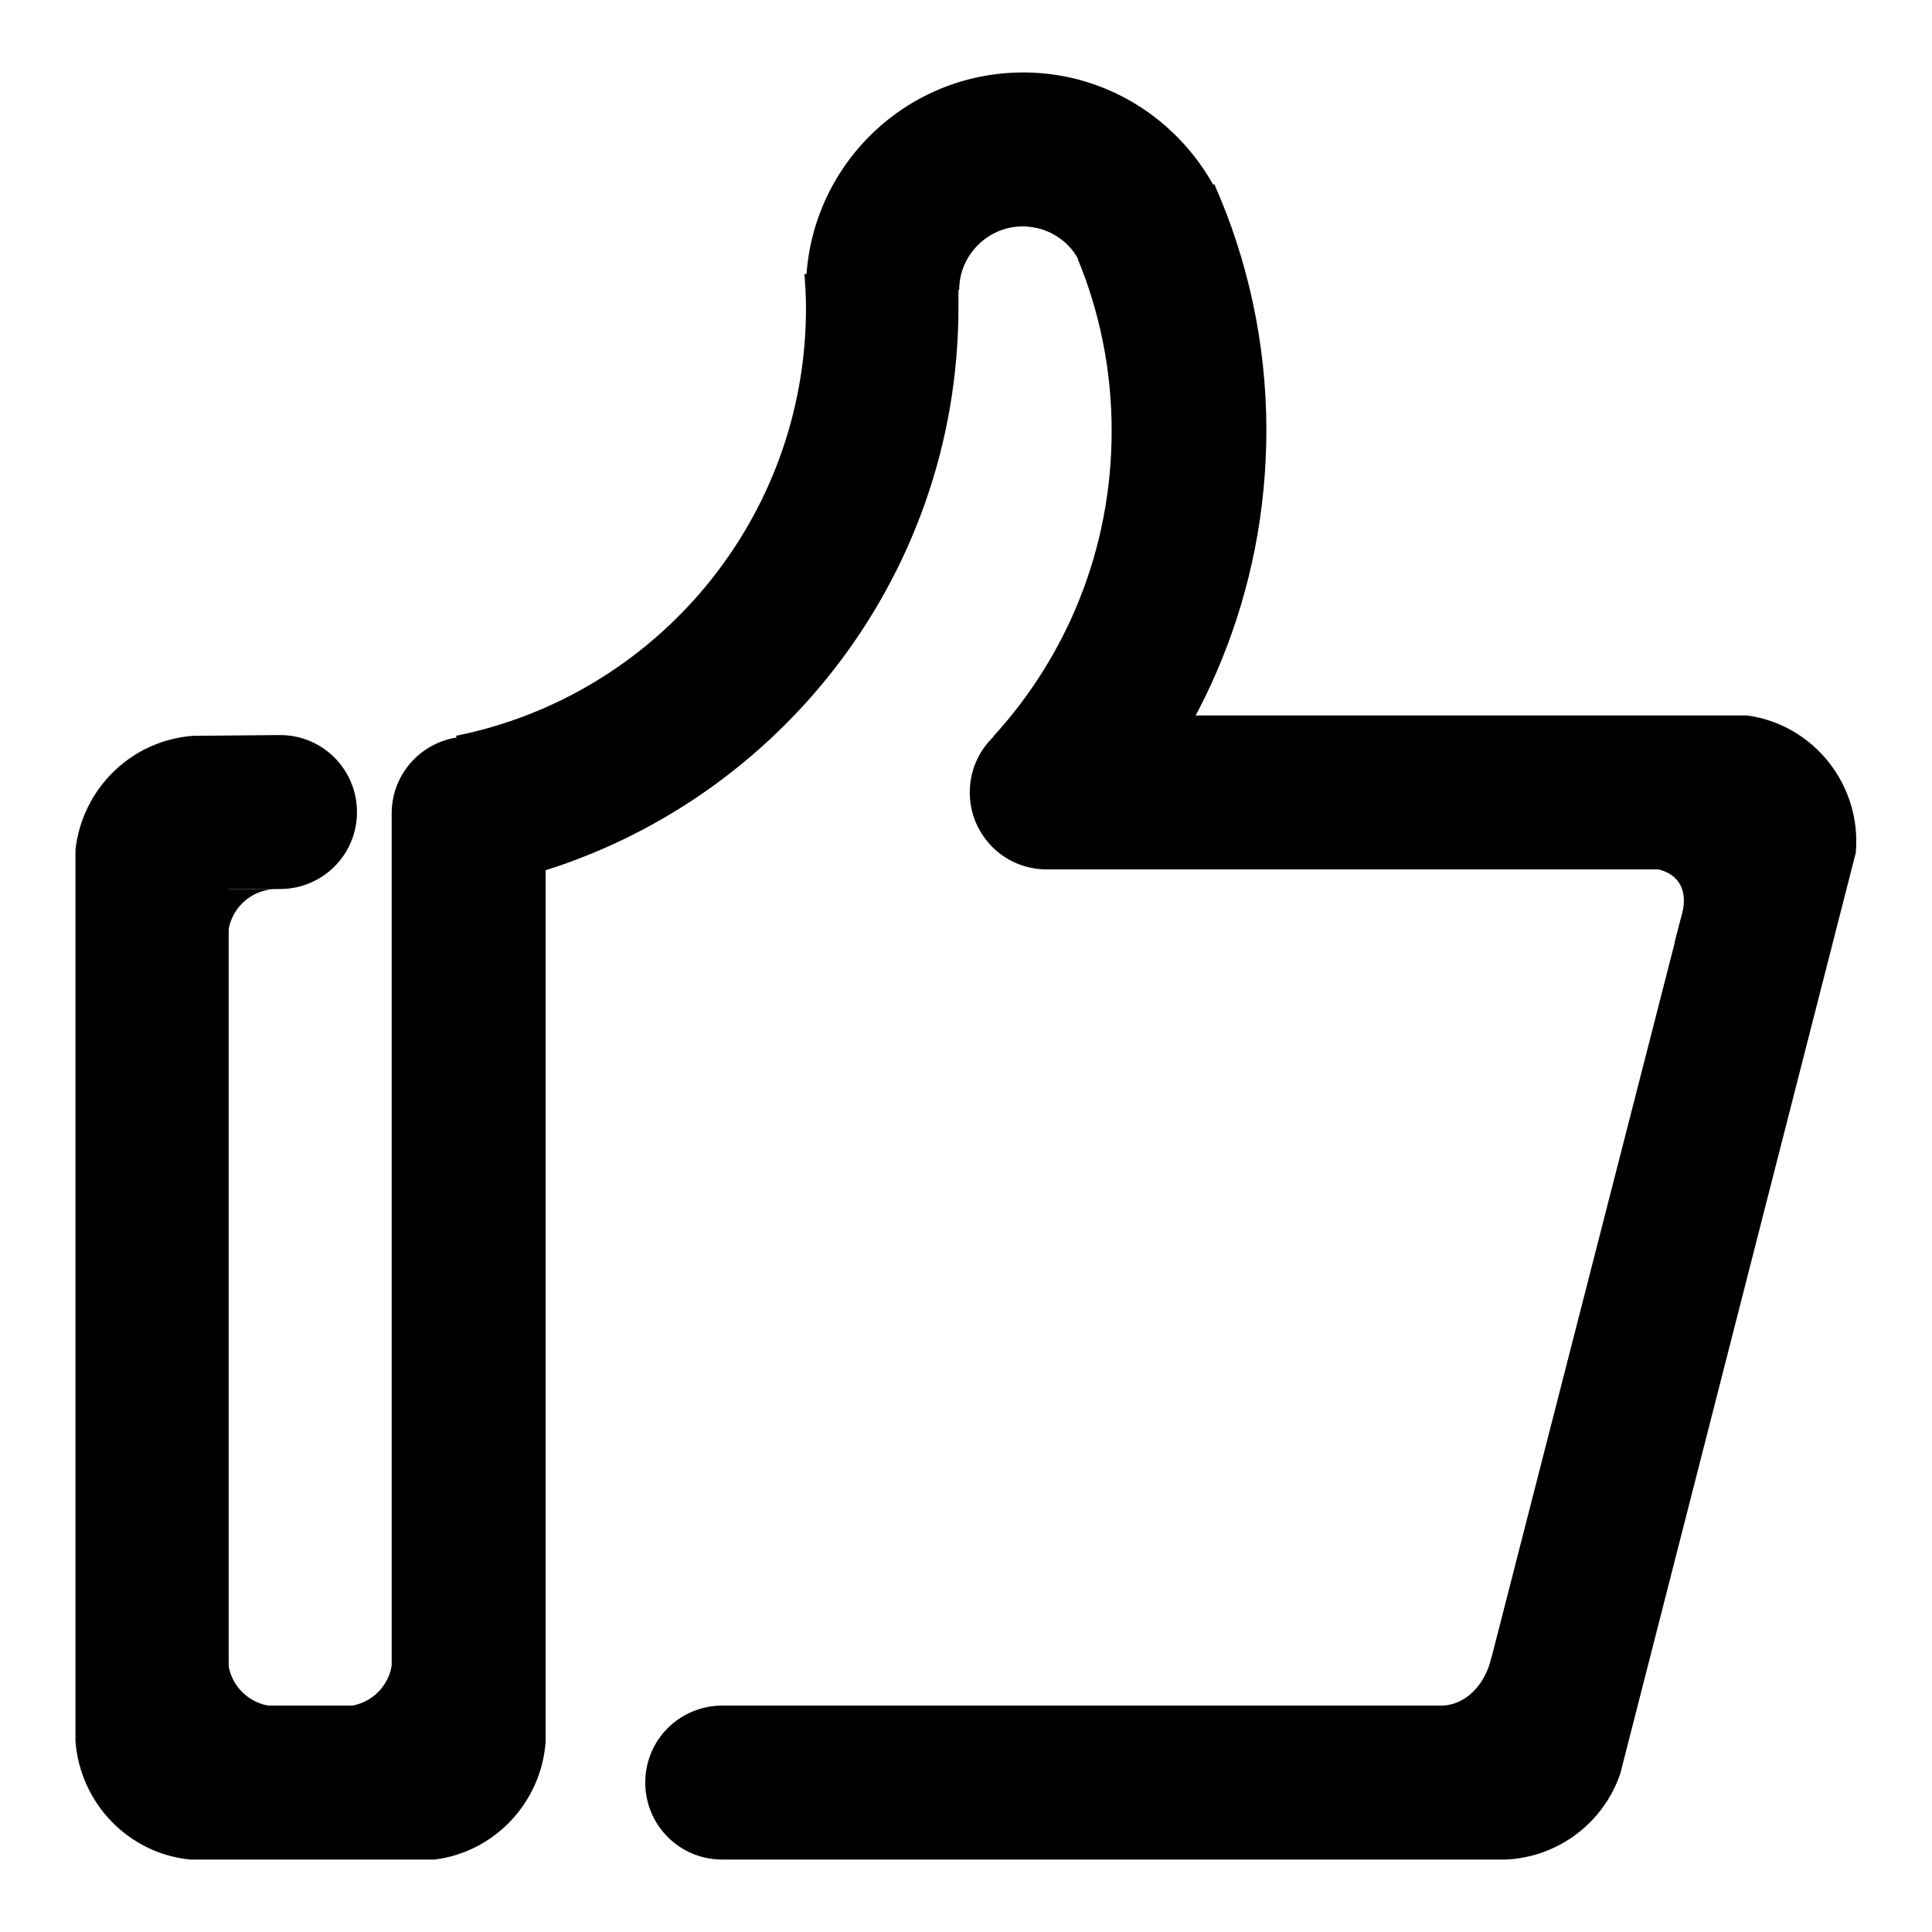
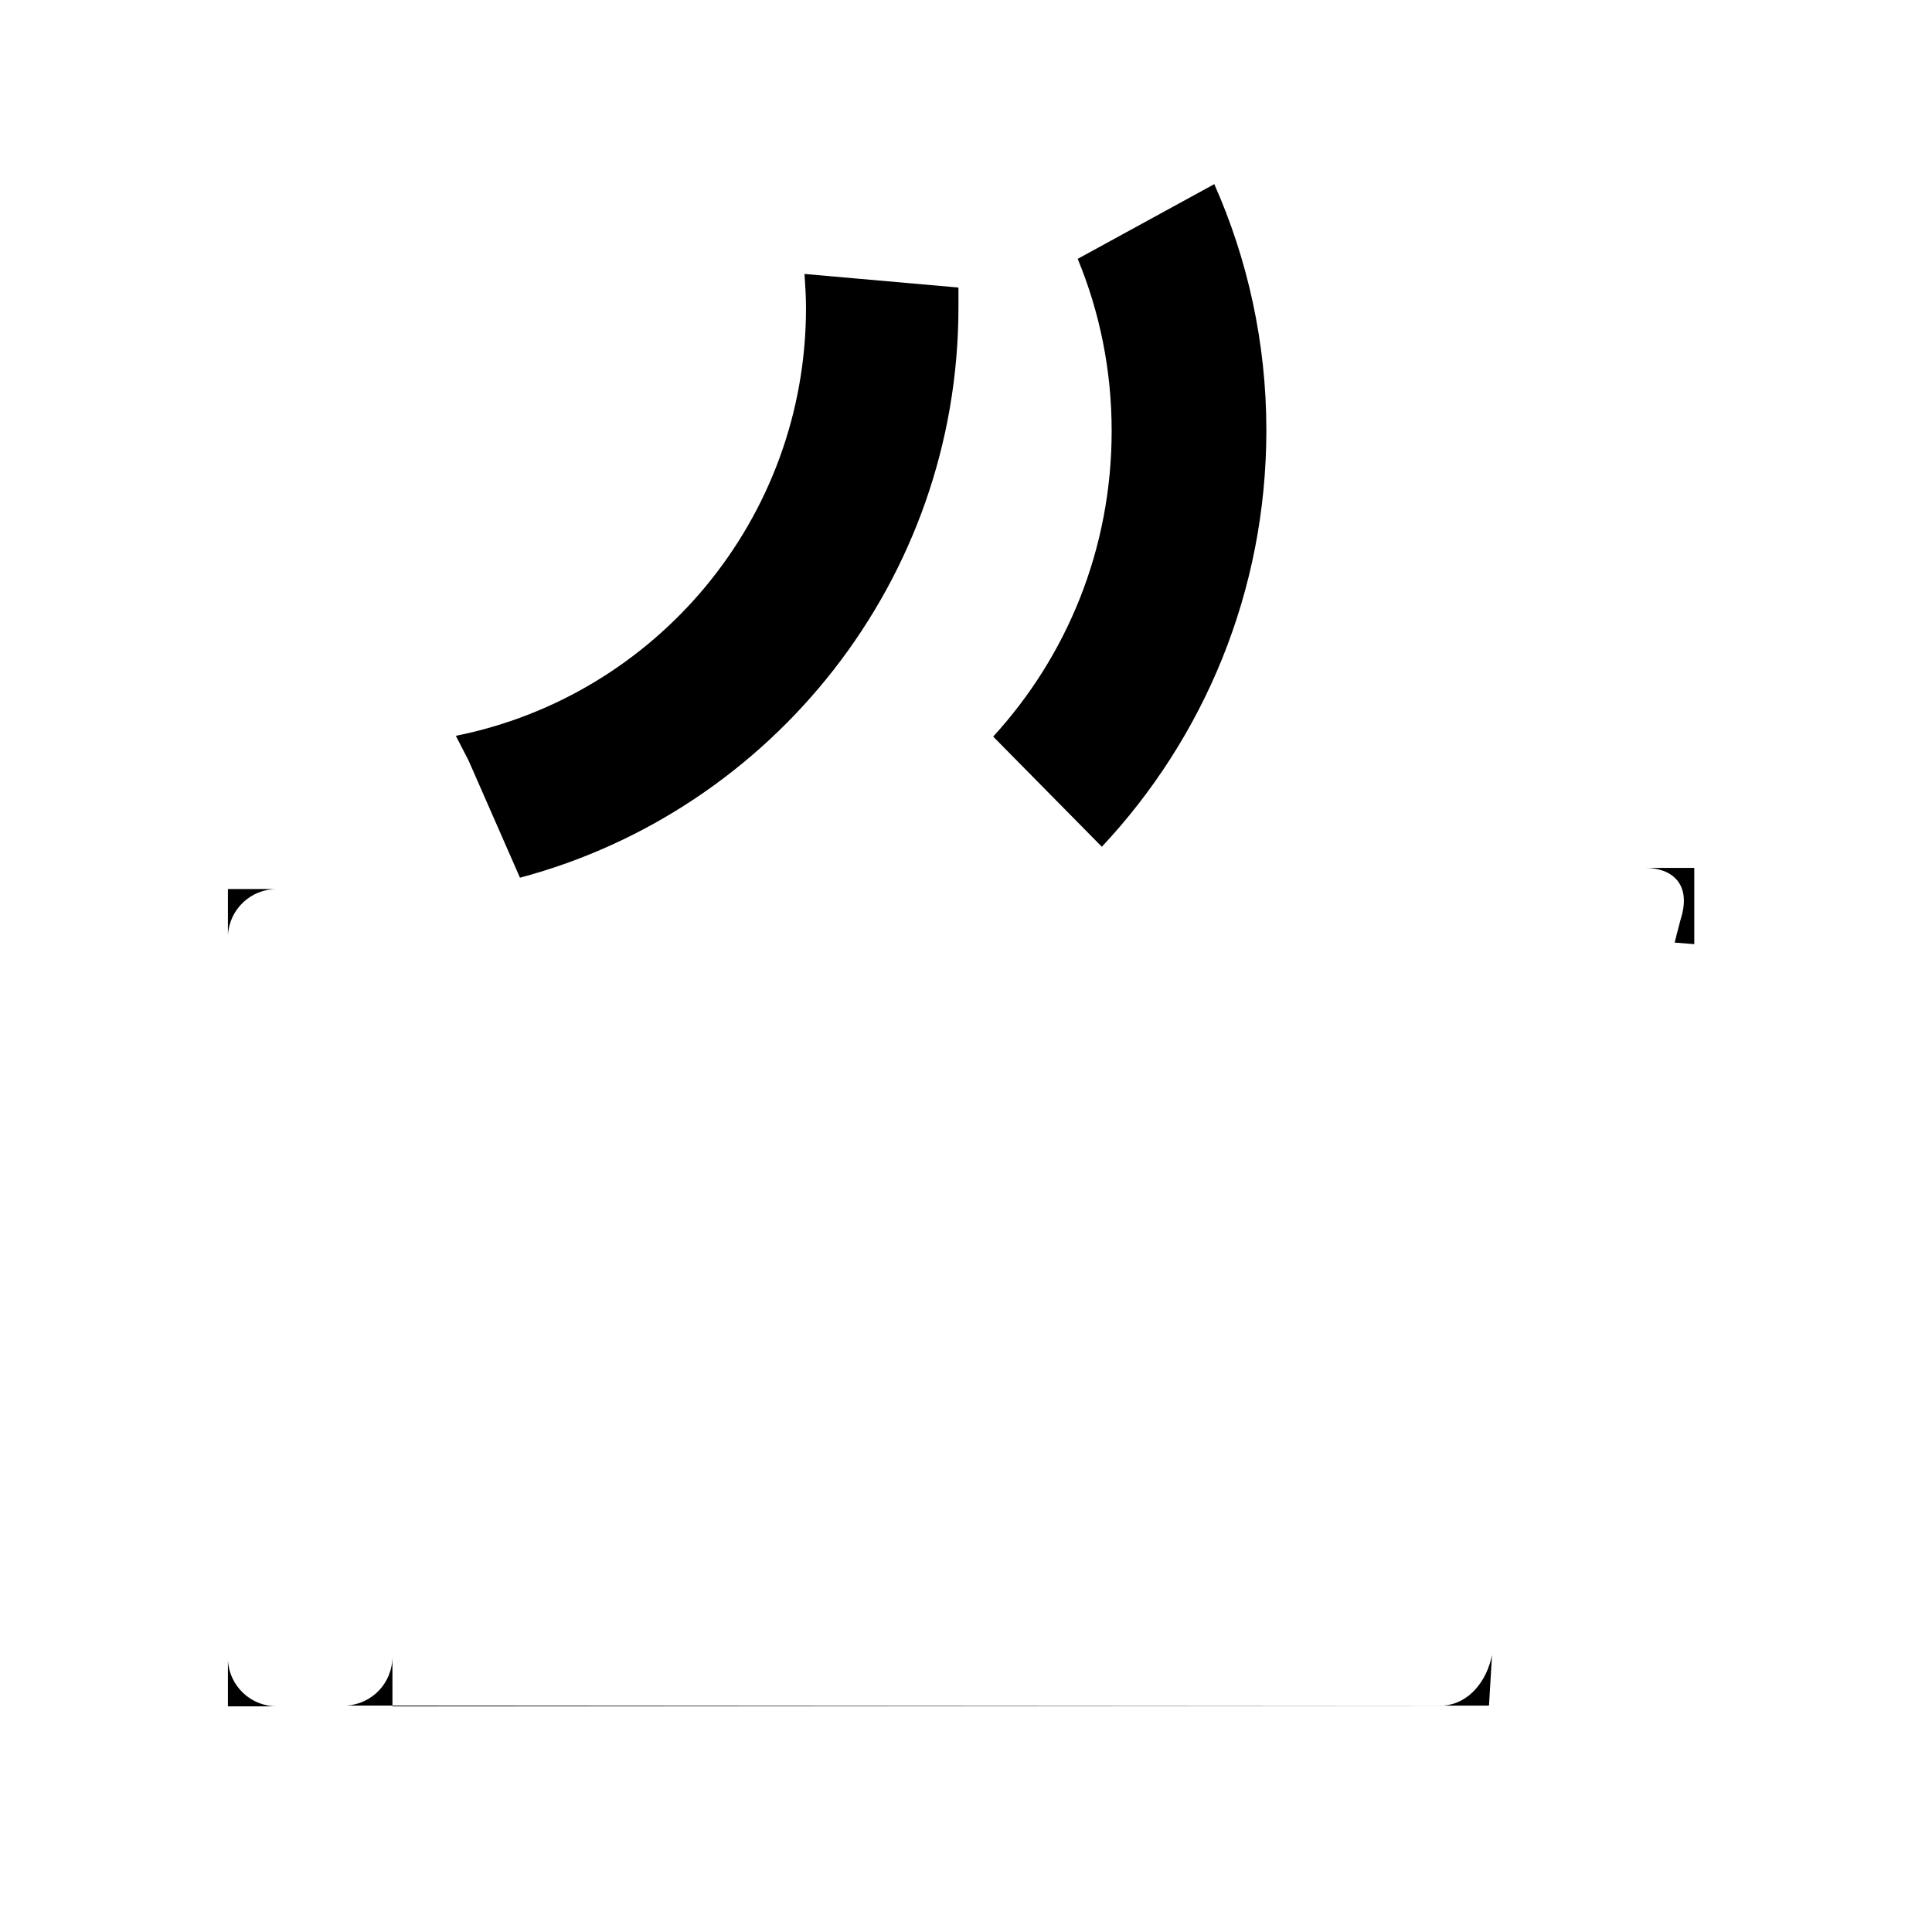
<svg xmlns="http://www.w3.org/2000/svg" version="1.1" x="0px" y="0px" viewBox="0 0 256 256" enable-background="new 0 0 256 256" xml:space="preserve">
  <g>
-     <path fill="#000000" d="M197.3,226h-10.1h4c3.4-0.2,5.8-3.2,6.5-6.7L197.3,226z M52,226.1H41.9h4c3.4-0.2,6.1-3,6.1-6.5V226.1z  M30.2,226.1V216v4c0.2,3.4,3,6.1,6.5,6.1H30.2z M30.2,117.8v10.1v-4c0.2-3.4,3-6.1,6.5-6.1H30.2z M224.5,115v10.1l-2.6-0.2 l0.3-1.2l0.5-1.9c1.5-4.7-1.2-6.8-4.7-6.8H224.5z M142.8,34.3c2.9,7,4.5,14.7,4.5,22.8c0,15.6-5.9,29.8-15.7,40.5l14.4,14.6 c13.5-14.4,21.8-33.8,21.8-55.2c0-11.6-2.5-22.7-6.9-32.6L142.8,34.3L142.8,34.3z M106.6,36.3c0.1,1.5,0.2,3,0.2,4.5 c0,28-19.9,51.4-46.4,56.7l1.7,3.3l6.8,15.5c33.4-8.9,58.1-39.4,58.1-75.6c0-0.9,0-1.7,0-2.6L106.6,36.3z" />
-     <path fill="#000000" d="M127.1,38.4c0-4.6,3.8-8.4,8.4-8.4c3.4,0,6.4,2,7.7,5l18.3-9.1c-4.7-9.6-14.5-16.3-25.9-16.3 c-15.7,0-28.4,12.5-28.8,28.1L127.1,38.4z M25.6,97.5c-8.2,0.6-14.7,7-15.6,15.1v118.1c0.6,8.2,7,14.9,15.2,15.7h32.4 c7.9-1,14.1-7.5,14.7-15.6v-123c0-5.6-4.5-10.2-10.2-10.2c-5.6,0-10.2,4.5-10.2,10.2V226H30.3V117.8h6.8c5.6,0,10.2-4.5,10.2-10.2 c0-5.6-4.5-10.2-10.2-10.2L25.6,97.5L25.6,97.5z M231.5,94.8h-92.8c-5.6,0-10.2,4.5-10.2,10.2c0,5.6,4.5,10.2,10.2,10.2h85.7 L196,226H95.7c-5.6,0-10.2,4.5-10.2,10.2c0,5.6,4.5,10.2,10.2,10.2h103.8c7-0.3,13-4.9,15.2-11.4l31.2-122 C246.7,104,240.3,96,231.5,94.8z" />
+     <path fill="#000000" d="M197.3,226h-10.1h4c3.4-0.2,5.8-3.2,6.5-6.7L197.3,226z H41.9h4c3.4-0.2,6.1-3,6.1-6.5V226.1z  M30.2,226.1V216v4c0.2,3.4,3,6.1,6.5,6.1H30.2z M30.2,117.8v10.1v-4c0.2-3.4,3-6.1,6.5-6.1H30.2z M224.5,115v10.1l-2.6-0.2 l0.3-1.2l0.5-1.9c1.5-4.7-1.2-6.8-4.7-6.8H224.5z M142.8,34.3c2.9,7,4.5,14.7,4.5,22.8c0,15.6-5.9,29.8-15.7,40.5l14.4,14.6 c13.5-14.4,21.8-33.8,21.8-55.2c0-11.6-2.5-22.7-6.9-32.6L142.8,34.3L142.8,34.3z M106.6,36.3c0.1,1.5,0.2,3,0.2,4.5 c0,28-19.9,51.4-46.4,56.7l1.7,3.3l6.8,15.5c33.4-8.9,58.1-39.4,58.1-75.6c0-0.9,0-1.7,0-2.6L106.6,36.3z" />
  </g>
</svg>